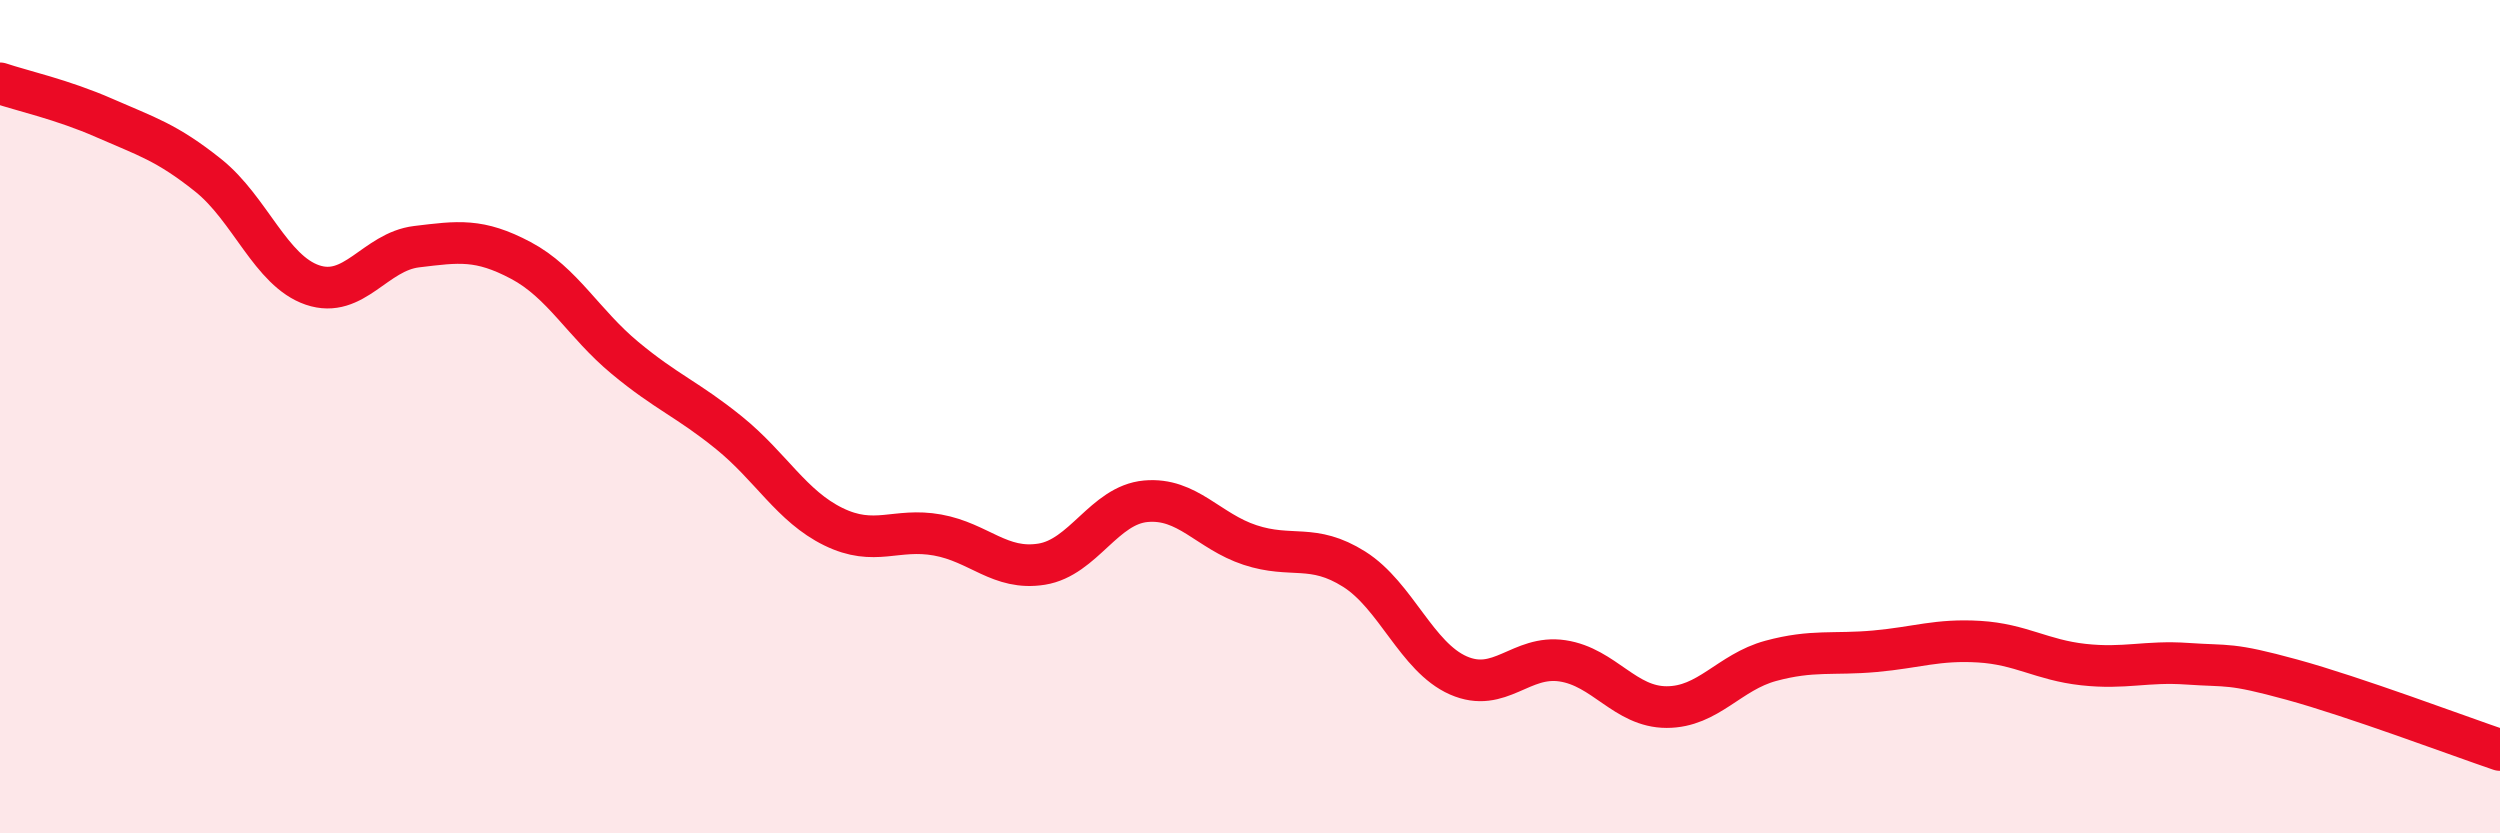
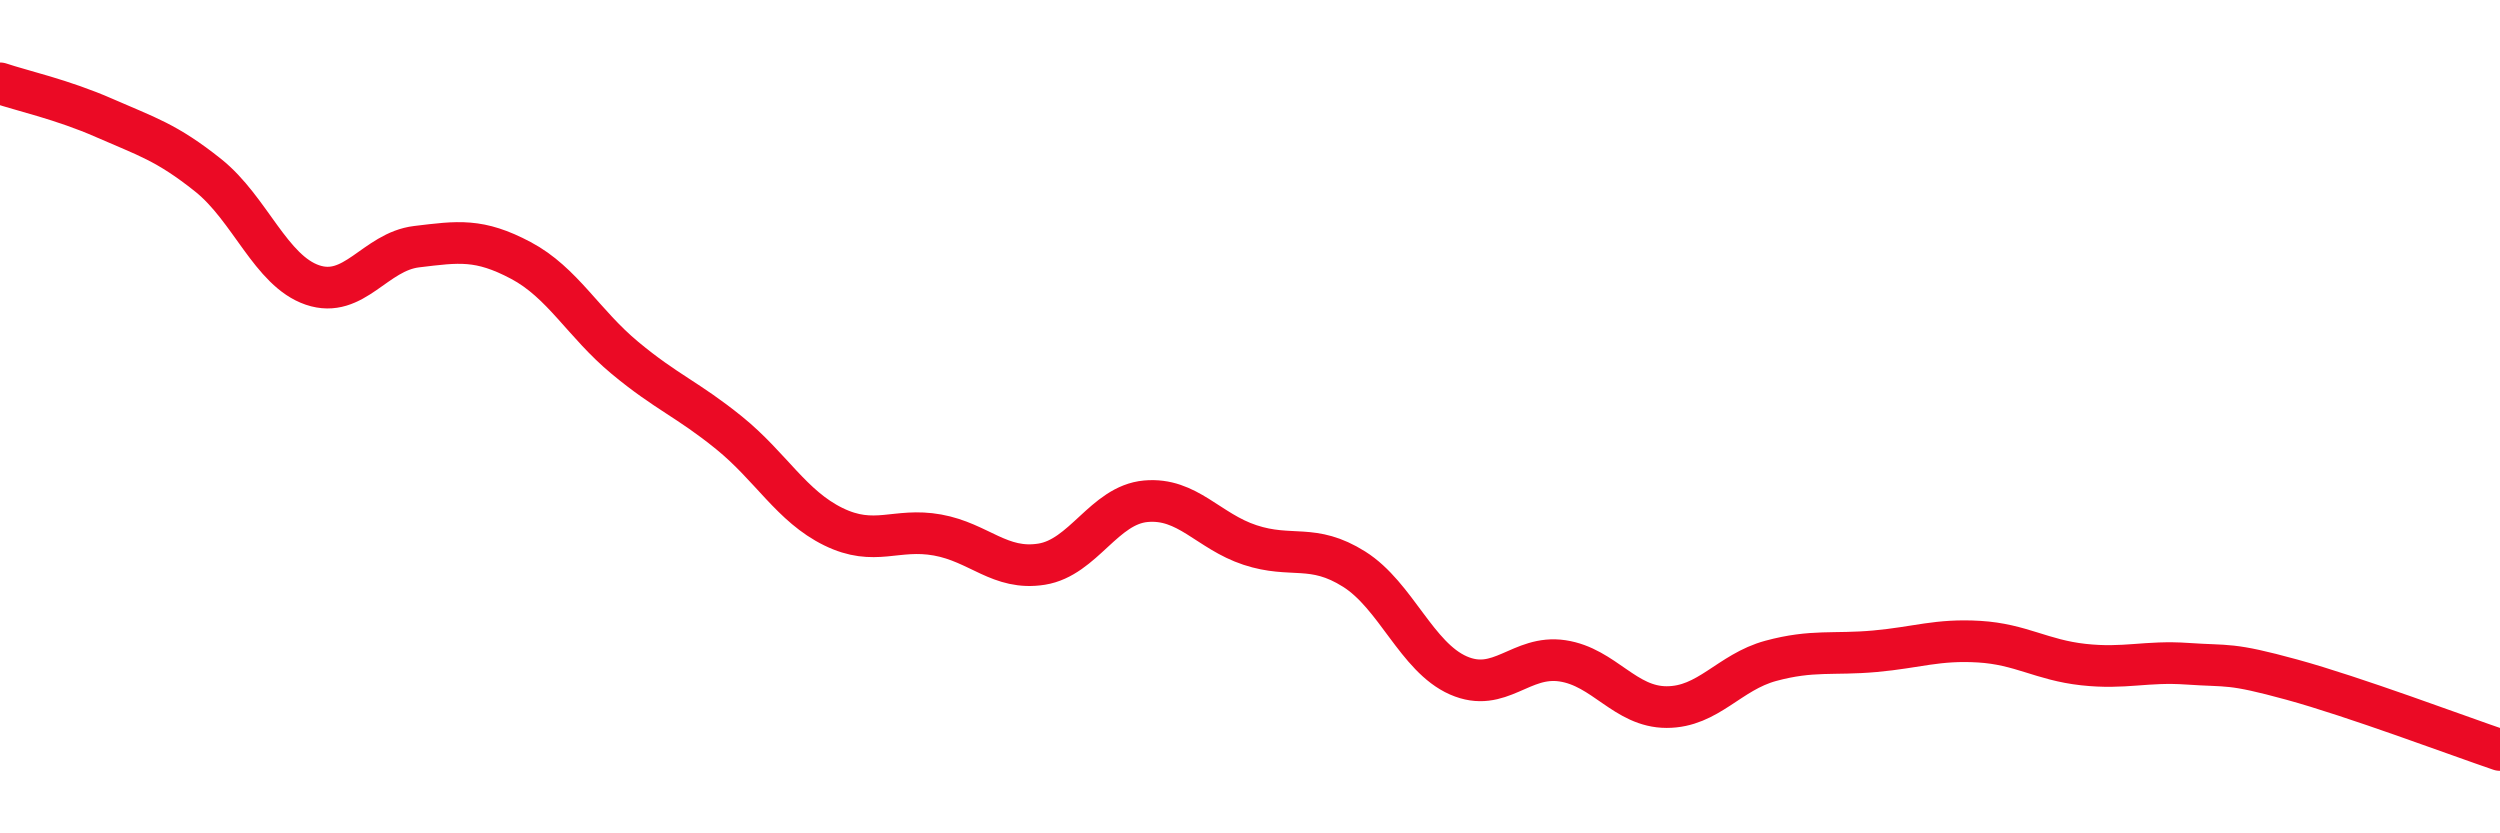
<svg xmlns="http://www.w3.org/2000/svg" width="60" height="20" viewBox="0 0 60 20">
-   <path d="M 0,2 C 0.5,2.17 1.5,2.39 2.5,2.83 C 3.5,3.27 4,3.41 5,4.21 C 6,5.01 6.5,6.5 7.5,6.84 C 8.5,7.18 9,6.04 10,5.92 C 11,5.8 11.5,5.72 12.5,6.25 C 13.5,6.78 14,7.76 15,8.59 C 16,9.42 16.5,9.58 17.5,10.39 C 18.5,11.2 19,12.15 20,12.64 C 21,13.13 21.5,12.66 22.5,12.84 C 23.5,13.02 24,13.7 25,13.54 C 26,13.38 26.5,12.12 27.5,12.03 C 28.5,11.94 29,12.75 30,13.08 C 31,13.41 31.5,13.03 32.5,13.66 C 33.5,14.29 34,15.77 35,16.21 C 36,16.65 36.5,15.71 37.5,15.86 C 38.5,16.01 39,16.97 40,16.97 C 41,16.97 41.5,16.13 42.5,15.86 C 43.5,15.59 44,15.72 45,15.63 C 46,15.54 46.5,15.34 47.5,15.4 C 48.5,15.46 49,15.84 50,15.95 C 51,16.06 51.5,15.86 52.5,15.93 C 53.5,16 53.5,15.9 55,16.31 C 56.5,16.72 59,17.66 60,18L60 20L0 20Z" fill="#EB0A25" opacity="0.1" stroke-linecap="round" stroke-linejoin="round" />
  <path d="M 0,2 C 0.5,2.17 1.5,2.39 2.5,2.83 C 3.5,3.27 4,3.41 5,4.21 C 6,5.01 6.5,6.5 7.5,6.84 C 8.5,7.18 9,6.04 10,5.92 C 11,5.8 11.5,5.72 12.5,6.25 C 13.5,6.78 14,7.76 15,8.59 C 16,9.42 16.5,9.58 17.5,10.39 C 18.5,11.2 19,12.15 20,12.64 C 21,13.13 21.5,12.66 22.5,12.84 C 23.5,13.02 24,13.7 25,13.54 C 26,13.38 26.5,12.12 27.5,12.03 C 28.5,11.94 29,12.75 30,13.08 C 31,13.41 31.5,13.03 32.5,13.66 C 33.5,14.29 34,15.77 35,16.21 C 36,16.65 36.5,15.71 37.5,15.86 C 38.5,16.01 39,16.97 40,16.97 C 41,16.97 41.5,16.13 42.5,15.86 C 43.5,15.59 44,15.72 45,15.63 C 46,15.54 46.5,15.34 47.5,15.4 C 48.5,15.46 49,15.84 50,15.95 C 51,16.06 51.5,15.86 52.5,15.93 C 53.5,16 53.5,15.9 55,16.31 C 56.5,16.72 59,17.66 60,18" stroke="#EB0A25" stroke-width="1" fill="none" stroke-linecap="round" stroke-linejoin="round" />
</svg>